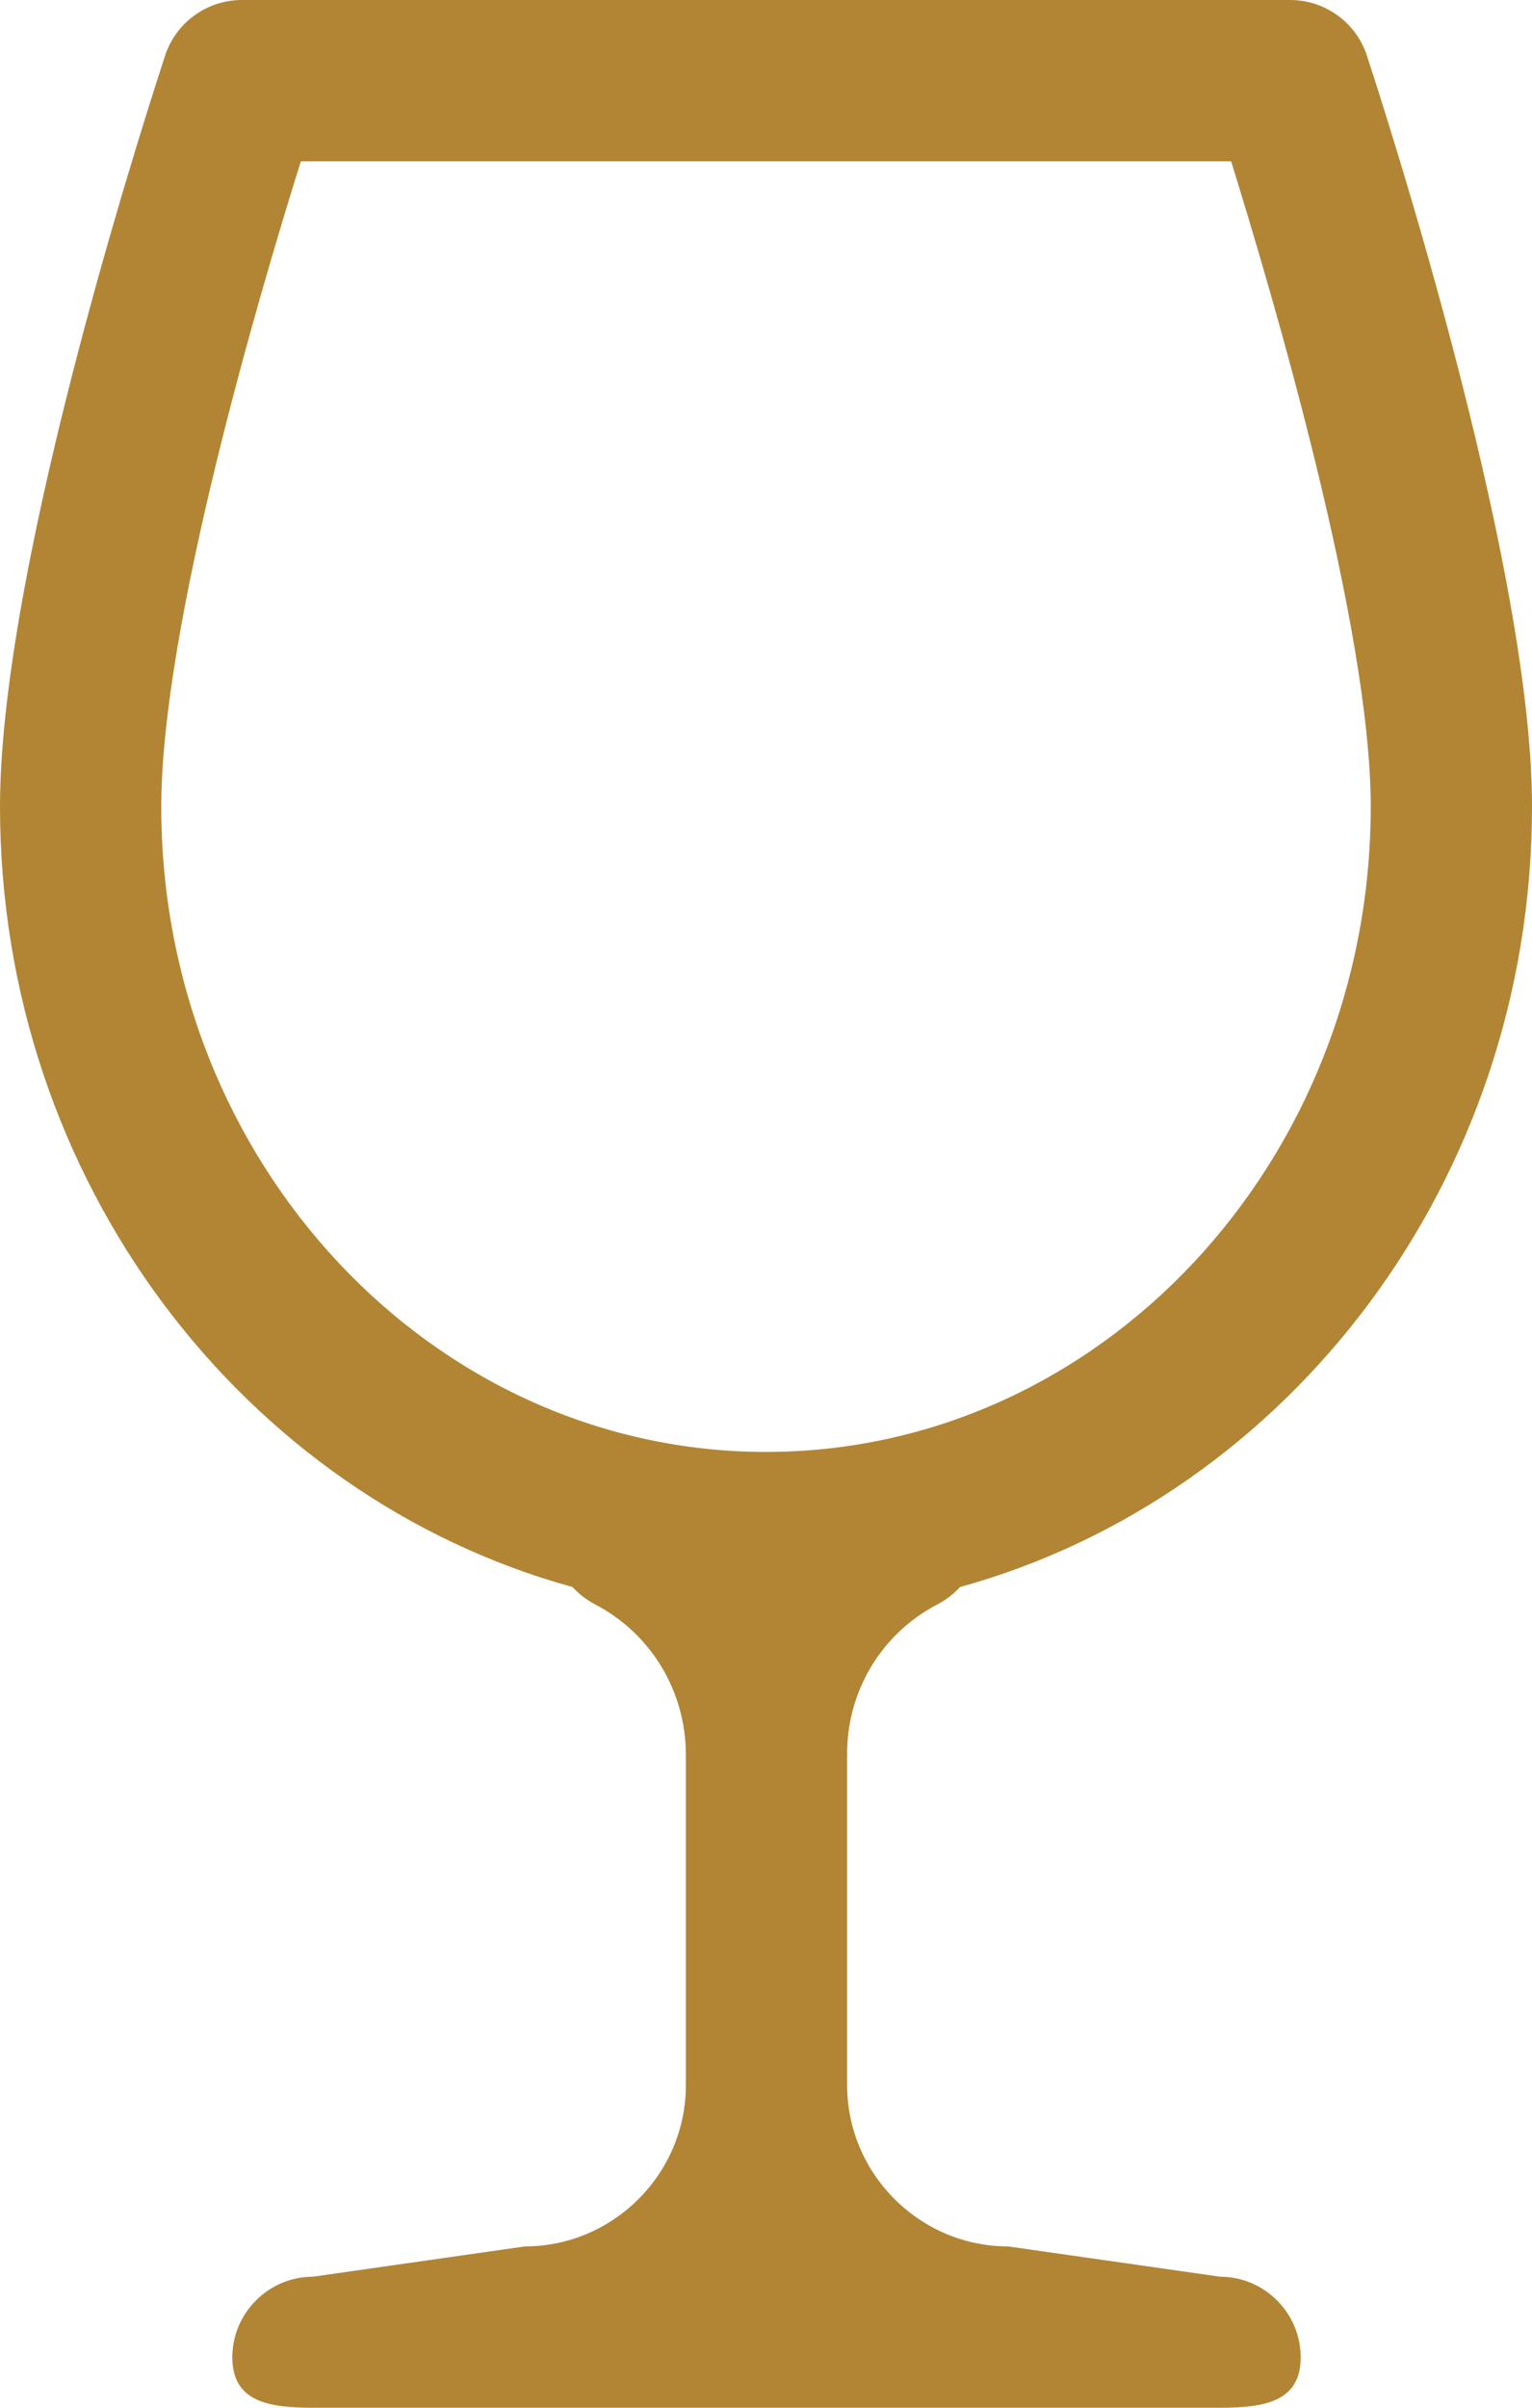
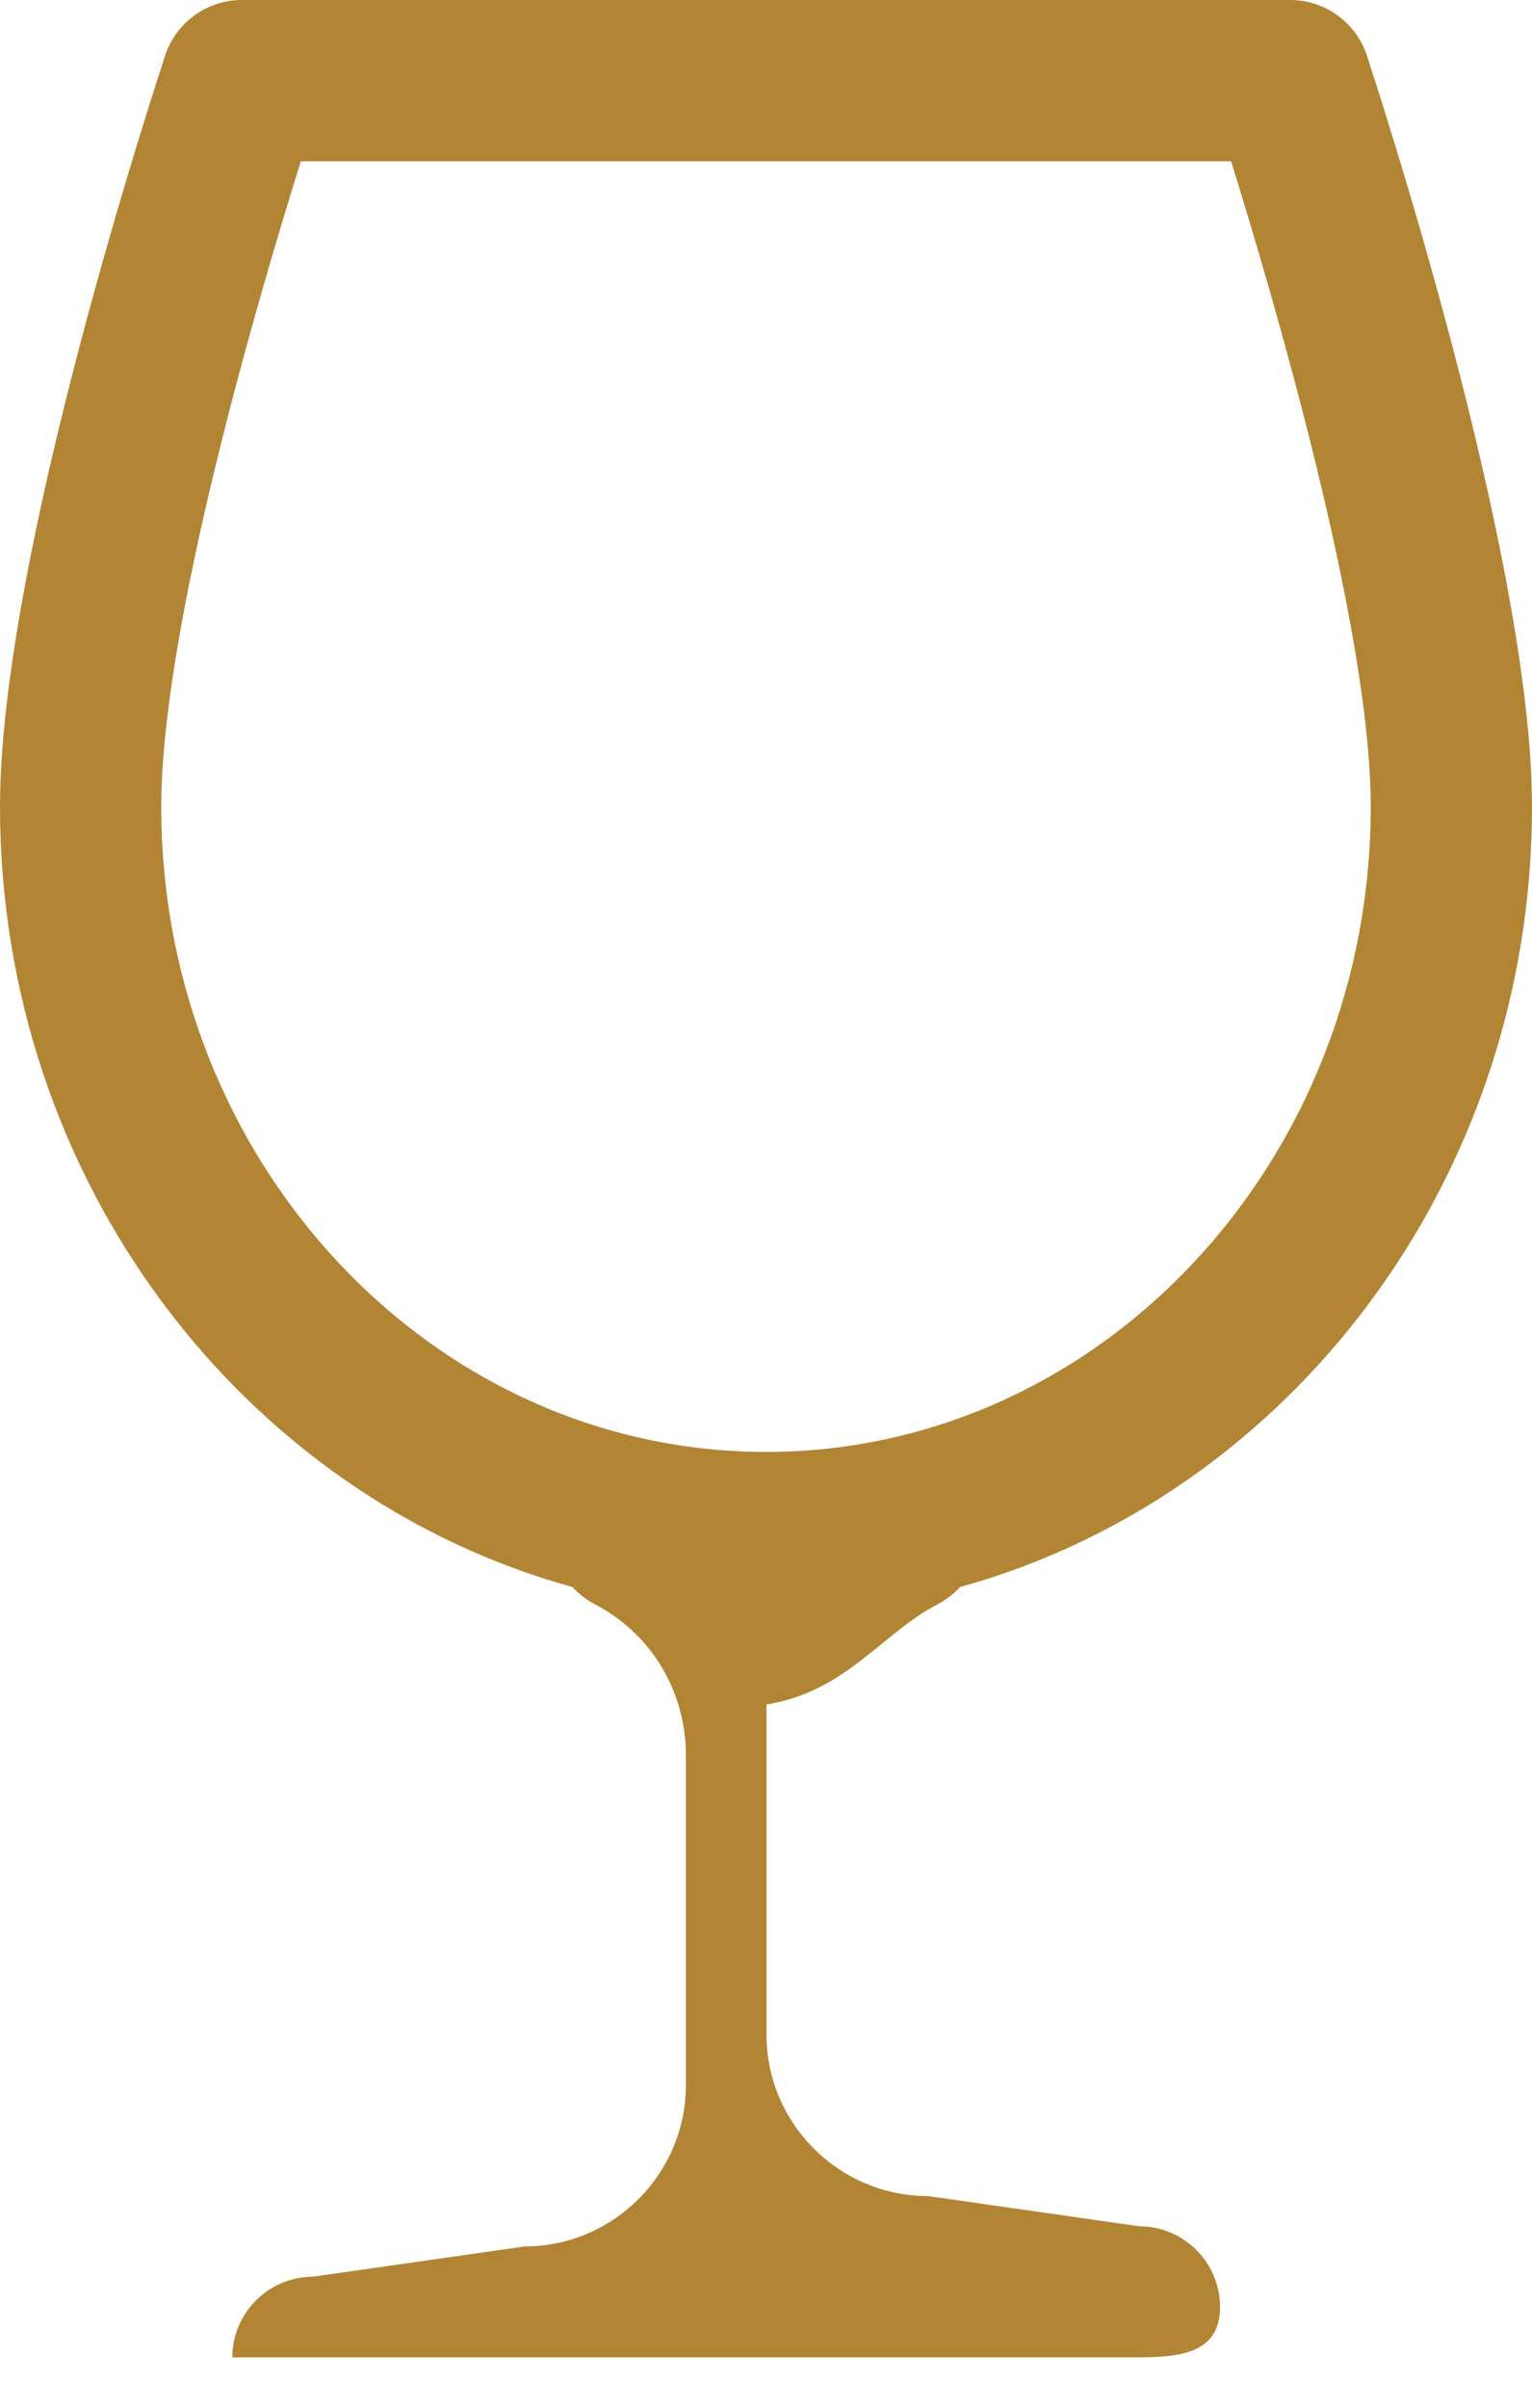
<svg xmlns="http://www.w3.org/2000/svg" version="1.1" id="Layer_1" x="0px" y="0px" viewBox="0 0 304 477.6" style="enable-background:new 0 0 304 477.6;" xml:space="preserve">
  <style type="text/css">
	.st0{fill:#B28534;}
</style>
-   <path class="st0" d="M186.1,318.2c1.7-0.9,3.1-2,4.4-3.4C255.7,296.8,304,234.2,304,160c0-50-31.5-145-32.8-149.1  C269,4.4,262.9,0,256,0H48c-6.9,0-13,4.4-15.2,10.9C31.5,15,0,110,0,160c0,74.2,48.3,136.8,113.6,154.8c1.2,1.3,2.7,2.5,4.4,3.4  c11.2,5.8,18.1,17.3,18.1,29.9v65.5c0,17.6-14.4,32-32,32l-42,6c-8.8,0-16,7.2-16,16s7.2,10,16,10h180c8.8,0,16-1.2,16-10  s-7.2-16-16-16l-42-6c-17.6,0-32-14.4-32-32v-65.5C168,335.5,174.9,324,186.1,318.2L186.1,318.2z M32,160  c0-35.7,19.5-101.9,27.7-128h184.6c8.1,26.1,27.7,92.3,27.7,128c0,70.6-53.8,128-120,128S32,230.6,32,160L32,160z" />
+   <path class="st0" d="M186.1,318.2c1.7-0.9,3.1-2,4.4-3.4C255.7,296.8,304,234.2,304,160c0-50-31.5-145-32.8-149.1  C269,4.4,262.9,0,256,0H48c-6.9,0-13,4.4-15.2,10.9C31.5,15,0,110,0,160c0,74.2,48.3,136.8,113.6,154.8c1.2,1.3,2.7,2.5,4.4,3.4  c11.2,5.8,18.1,17.3,18.1,29.9v65.5c0,17.6-14.4,32-32,32l-42,6c-8.8,0-16,7.2-16,16h180c8.8,0,16-1.2,16-10  s-7.2-16-16-16l-42-6c-17.6,0-32-14.4-32-32v-65.5C168,335.5,174.9,324,186.1,318.2L186.1,318.2z M32,160  c0-35.7,19.5-101.9,27.7-128h184.6c8.1,26.1,27.7,92.3,27.7,128c0,70.6-53.8,128-120,128S32,230.6,32,160L32,160z" />
</svg>